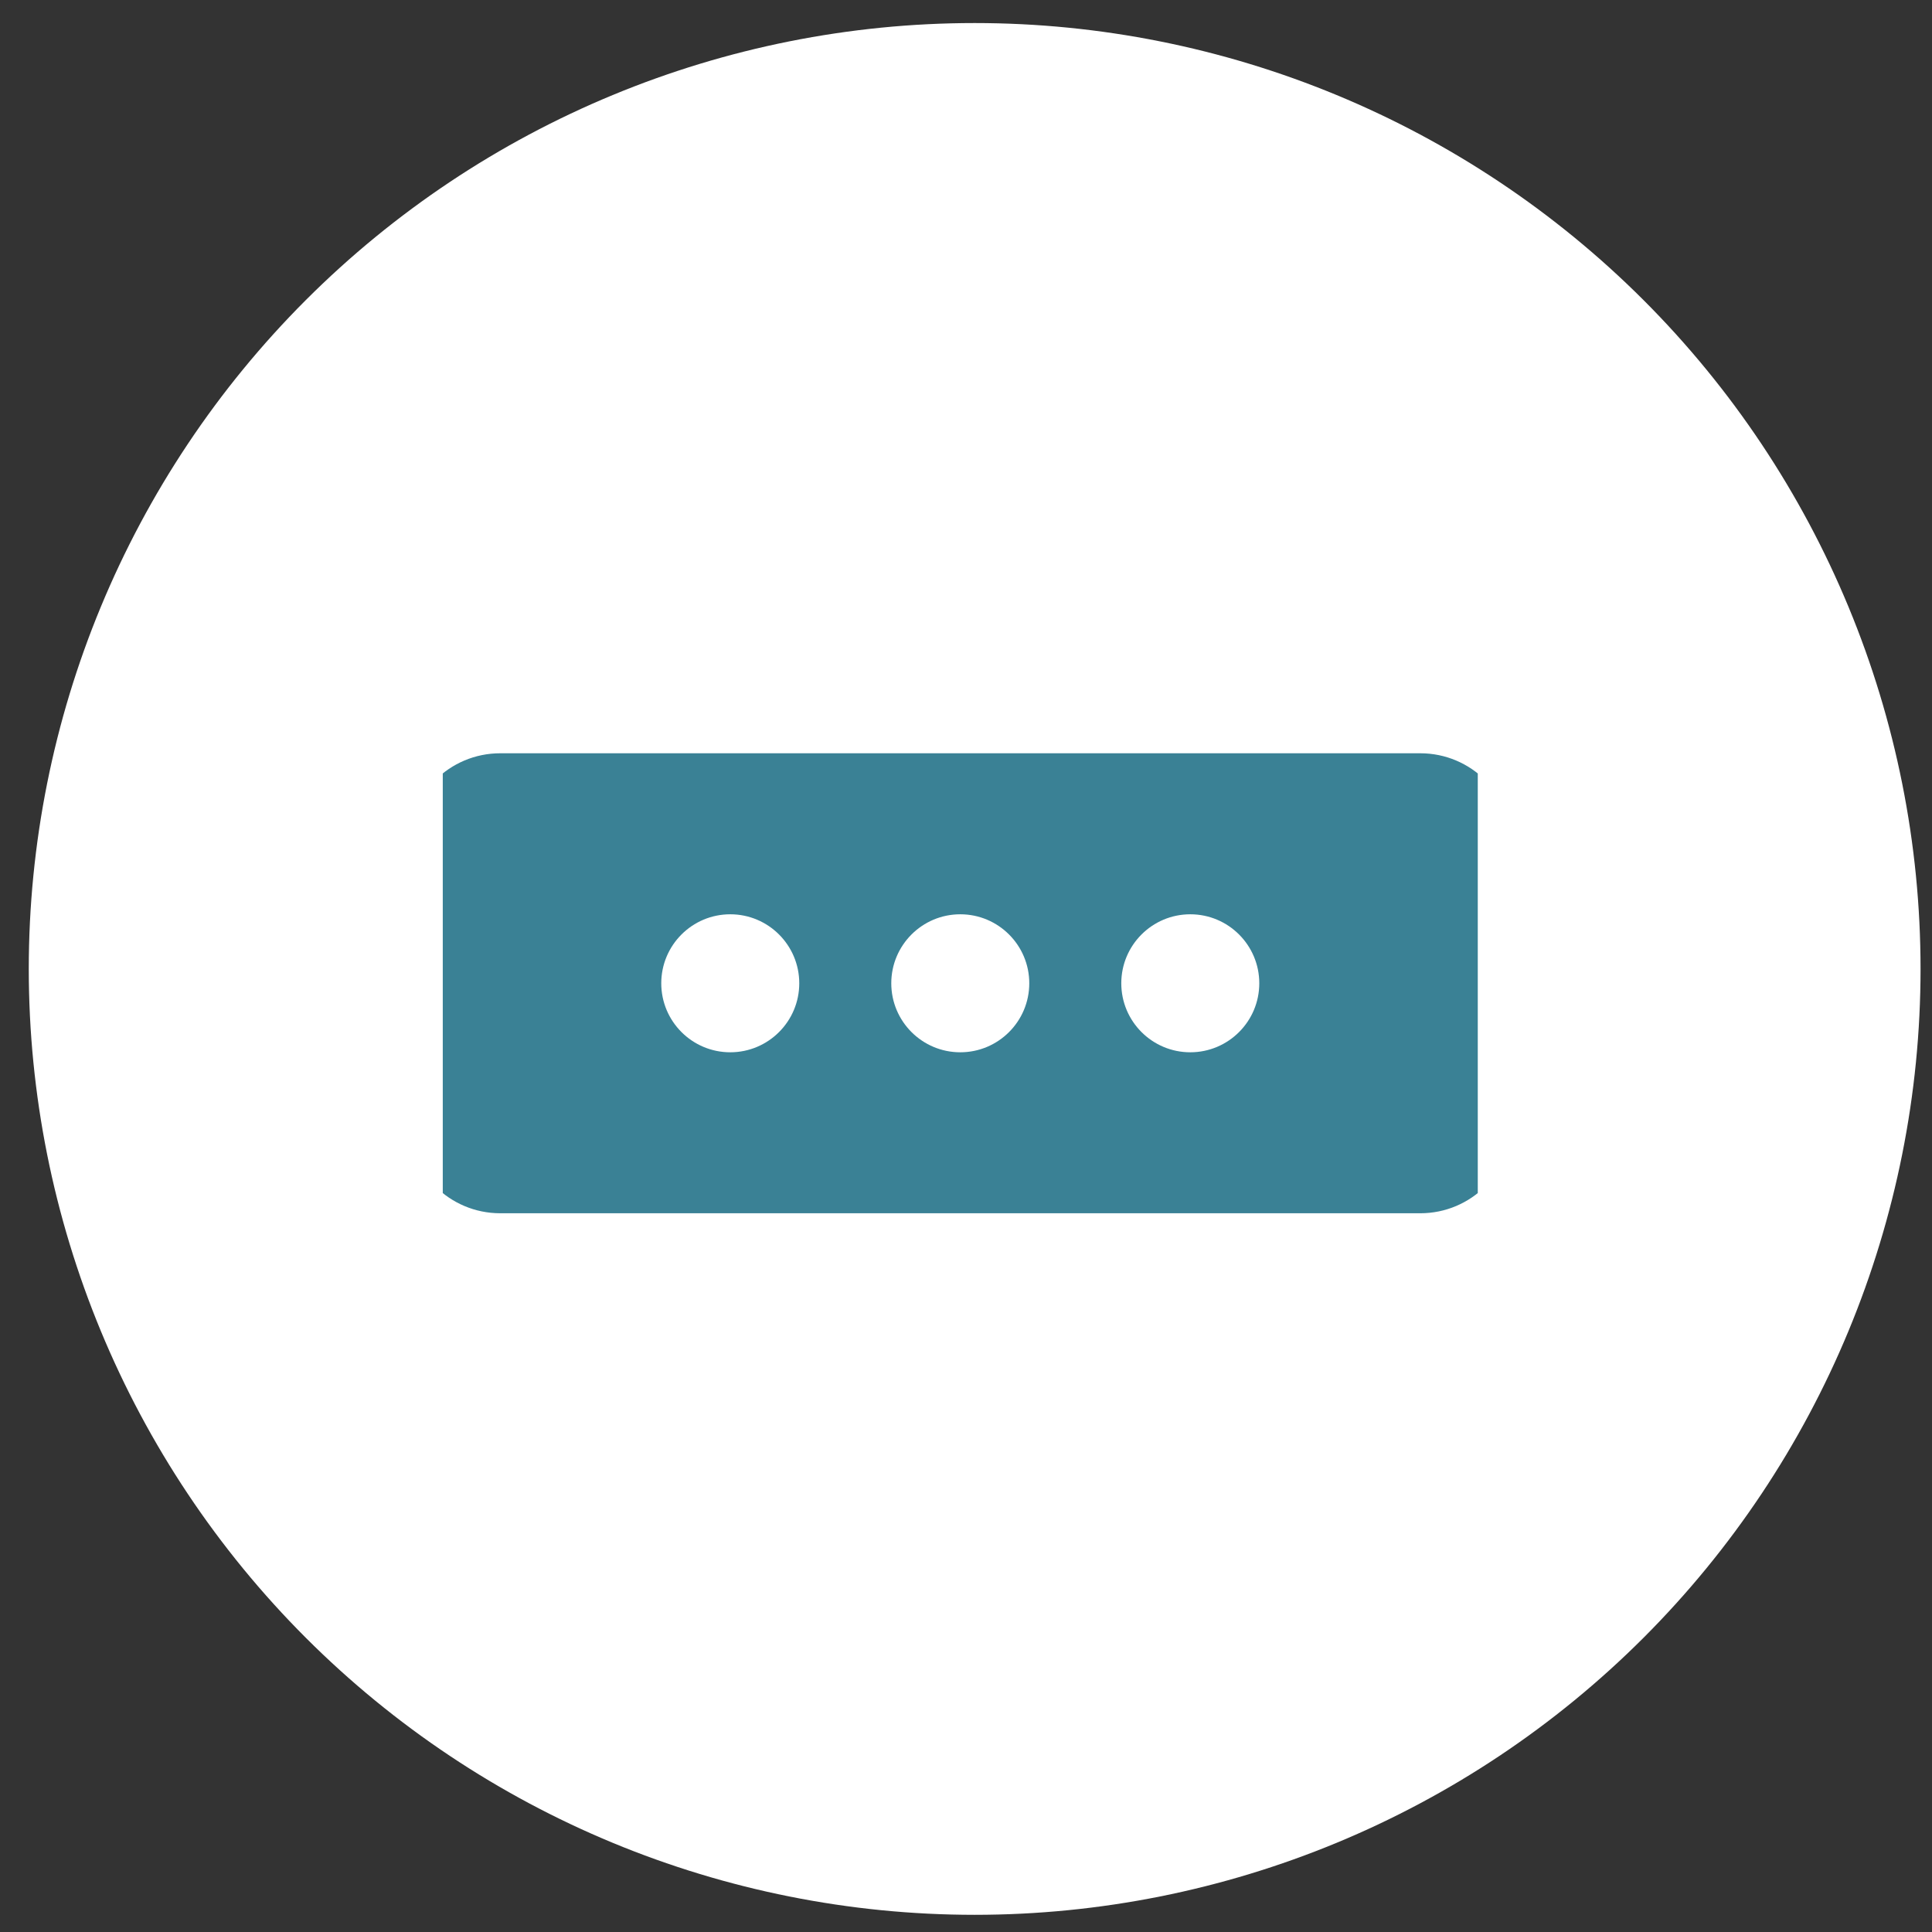
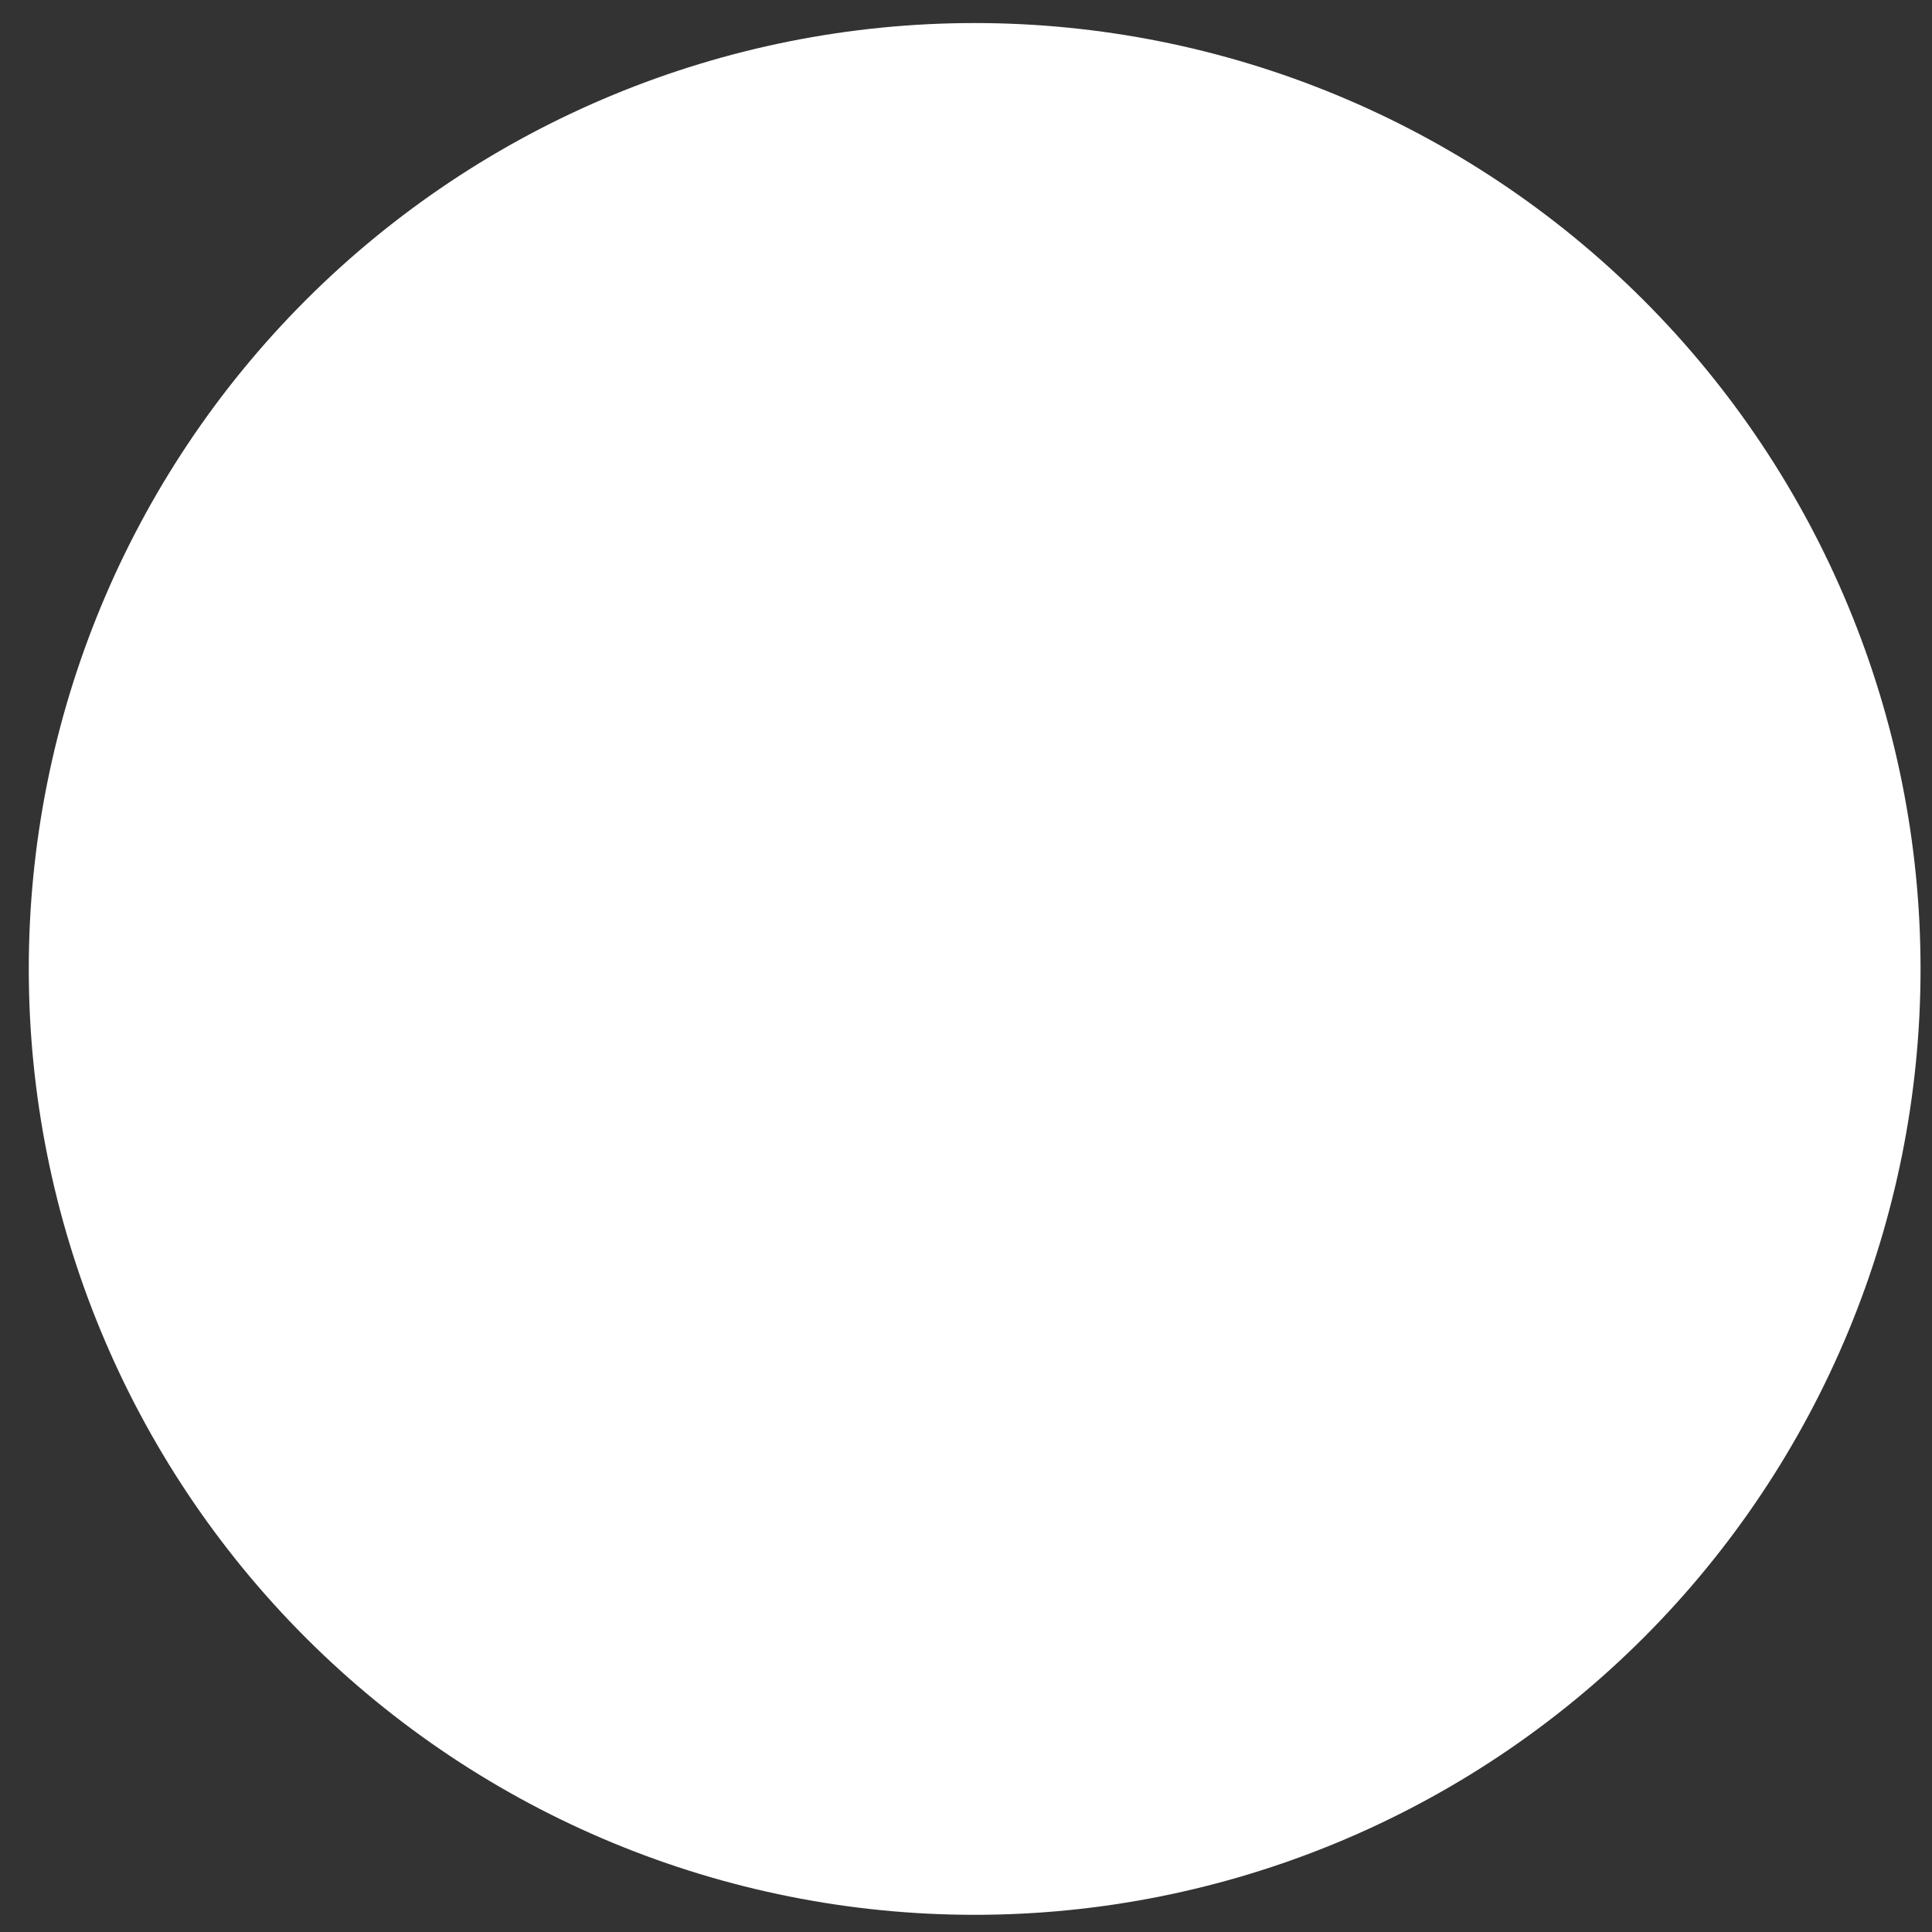
<svg xmlns="http://www.w3.org/2000/svg" width="56" height="56" viewBox="0 0 56 56" fill="none">
  <rect x="0" y="0" width="56" height="56" fill="#333333" stroke="none" />
  <g clip-path="url(#clip0_32_1803)">
    <path d="M28.251 55.502C35.523 55.502 42.496 52.613 47.638 47.472C52.779 42.33 55.668 35.356 55.668 28.085C55.668 20.814 52.779 13.84 47.638 8.698C42.496 3.557 35.523 0.668 28.251 0.668C20.98 0.668 14.006 3.557 8.864 8.698C3.723 13.84 0.834 20.814 0.834 28.085C0.834 35.356 3.723 42.33 8.864 47.472C14.006 52.613 20.98 55.502 28.251 55.502Z" fill="white" />
    <g clip-path="url(#clip1_32_1803)">
-       <path d="M41.167 21.834H14.501C13.027 21.834 11.834 23.027 11.834 24.501V32.501C11.834 33.974 13.027 35.167 14.501 35.167H41.167C42.641 35.167 43.834 33.974 43.834 32.501V24.501C43.834 23.027 42.641 21.834 41.167 21.834ZM21.167 30.501C20.063 30.501 19.167 29.605 19.167 28.501C19.167 27.397 20.063 26.501 21.167 26.501C22.271 26.501 23.167 27.397 23.167 28.501C23.167 29.605 22.271 30.501 21.167 30.501ZM27.834 30.501C26.73 30.501 25.834 29.605 25.834 28.501C25.834 27.397 26.73 26.501 27.834 26.501C28.938 26.501 29.834 27.397 29.834 28.501C29.834 29.605 28.938 30.501 27.834 30.501ZM34.501 30.501C33.397 30.501 32.501 29.605 32.501 28.501C32.501 27.397 33.397 26.501 34.501 26.501C35.605 26.501 36.501 27.397 36.501 28.501C36.501 29.605 35.605 30.501 34.501 30.501Z" fill="#3A8195" />
-     </g>
+       </g>
  </g>
  <defs>
    <clipPath id="clip0_32_1803">
      <rect width="54.834" height="54.834" fill="white" transform="translate(0.834 0.668)" />
    </clipPath>
    <clipPath id="clip1_32_1803">
-       <rect width="30" height="30" fill="white" transform="translate(12.834 13.085)" />
-     </clipPath>
+       </clipPath>
  </defs>
</svg>